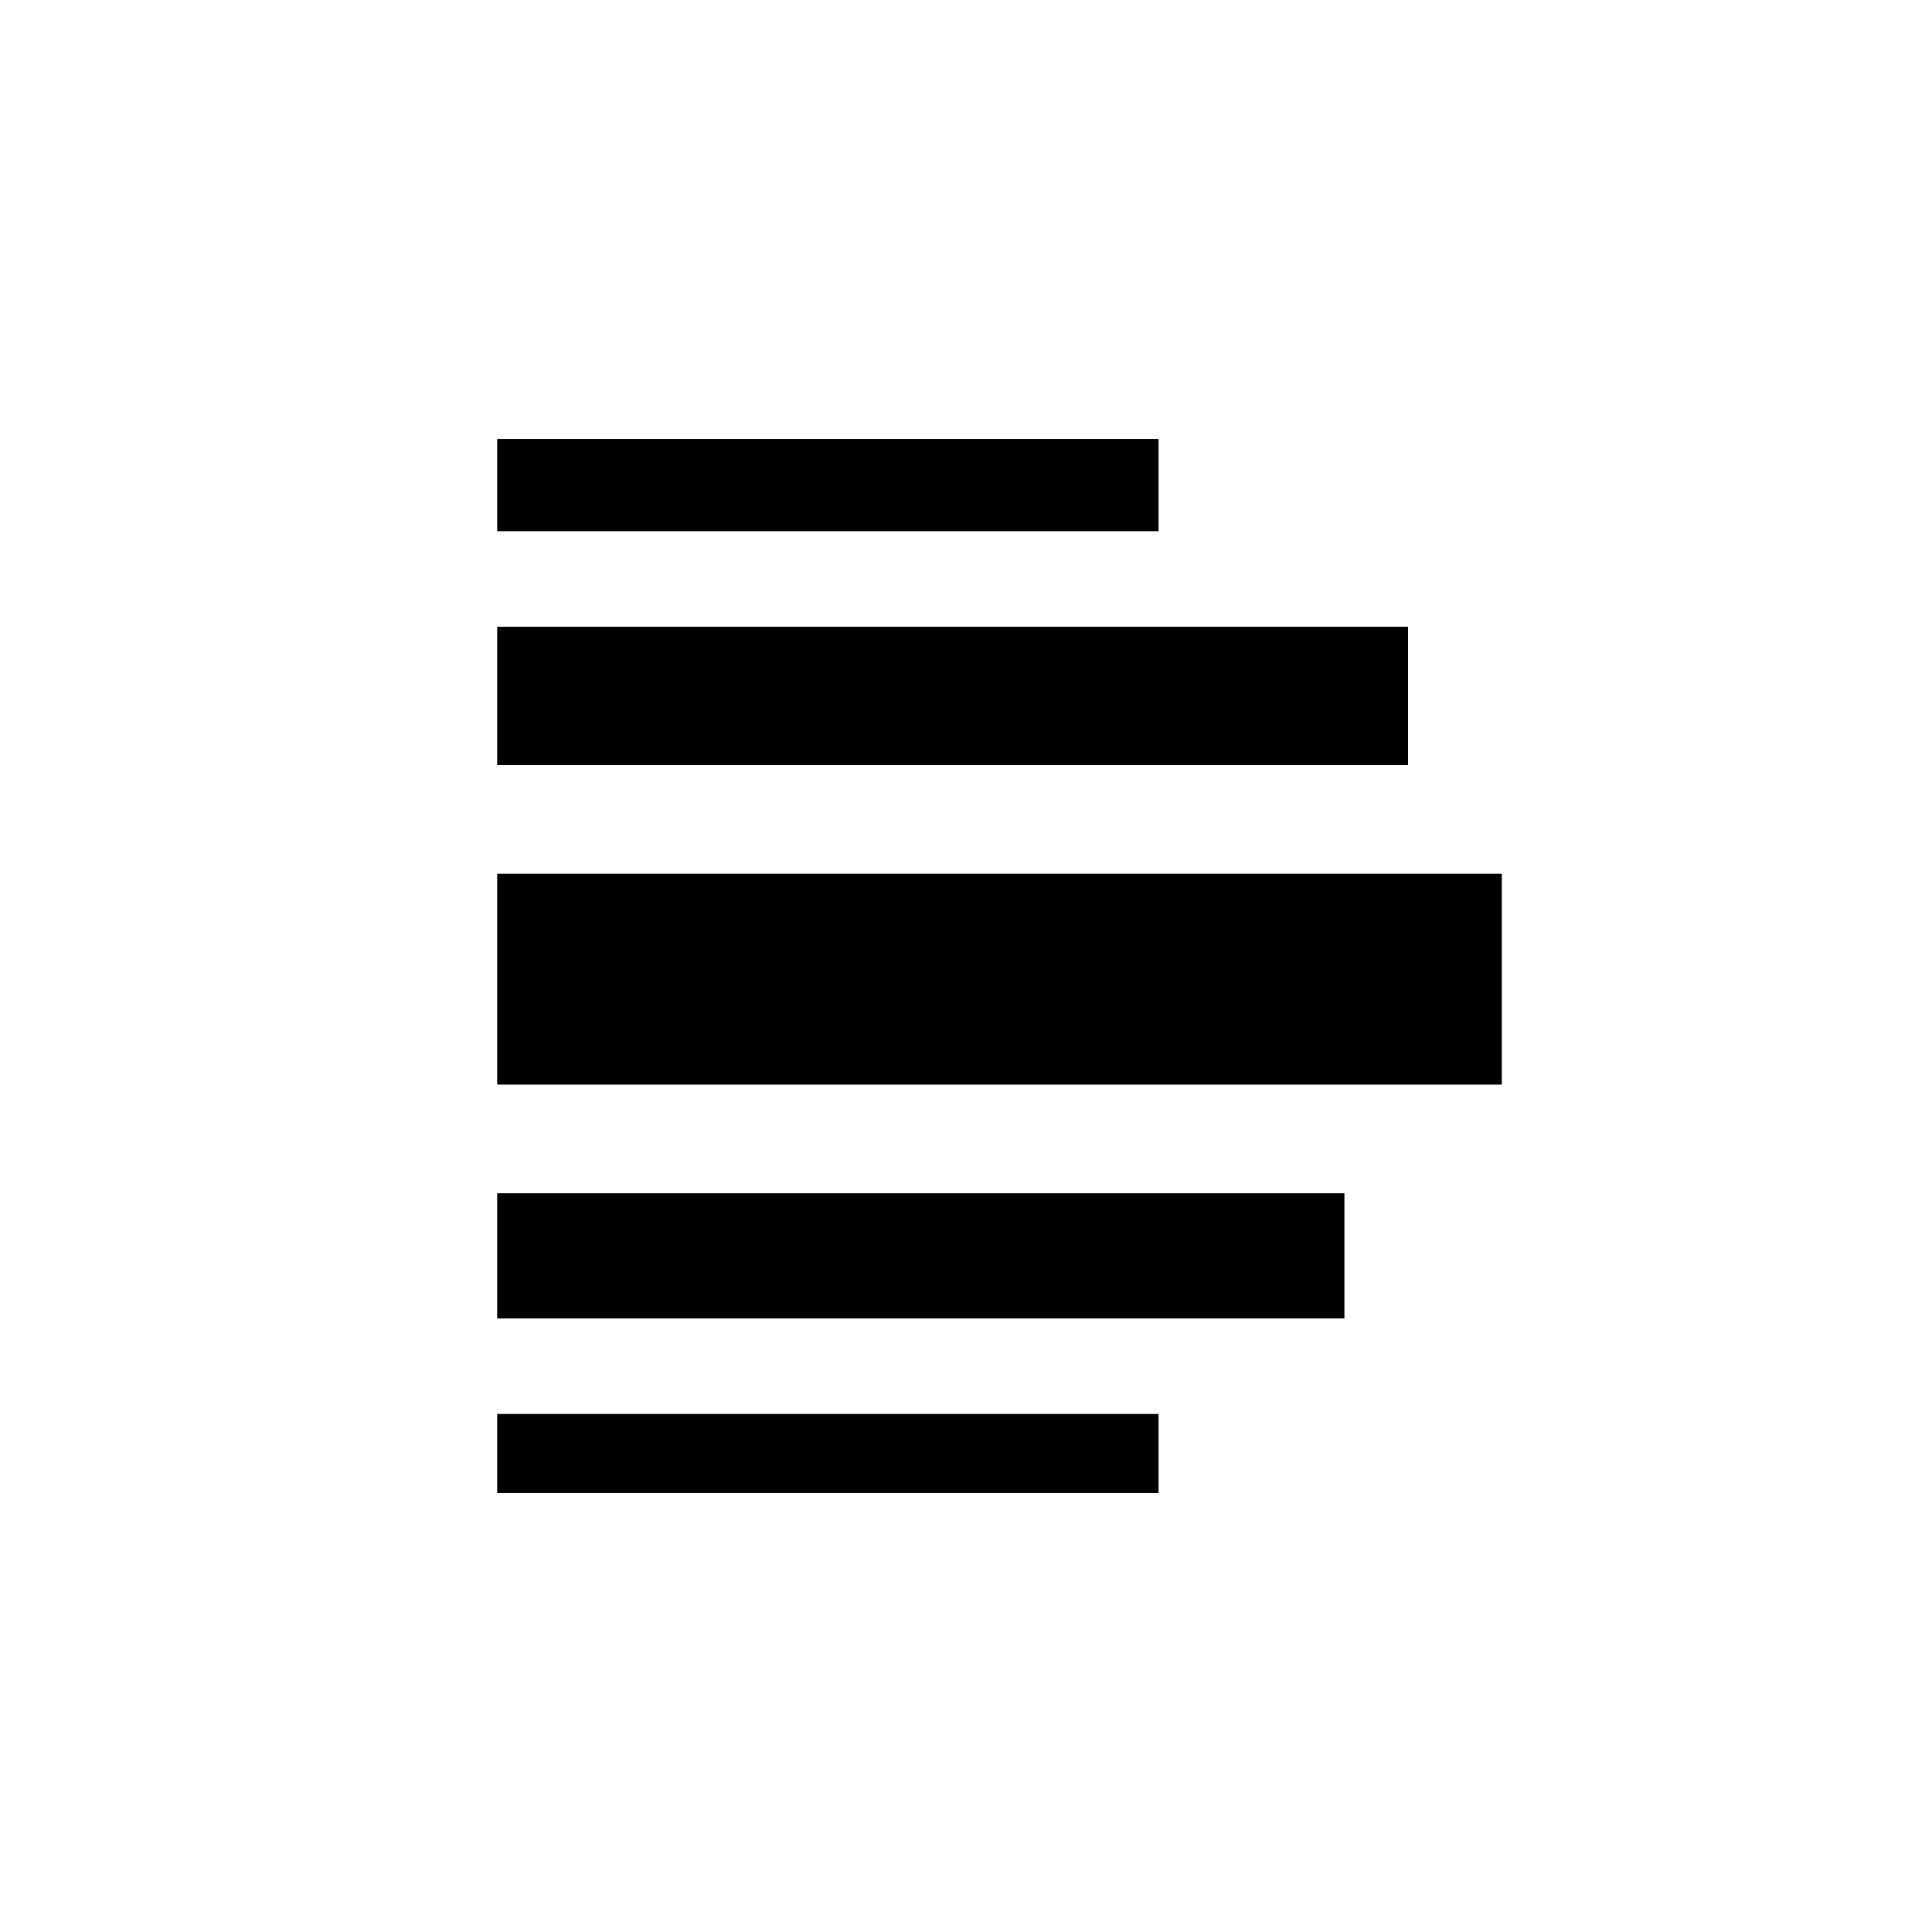
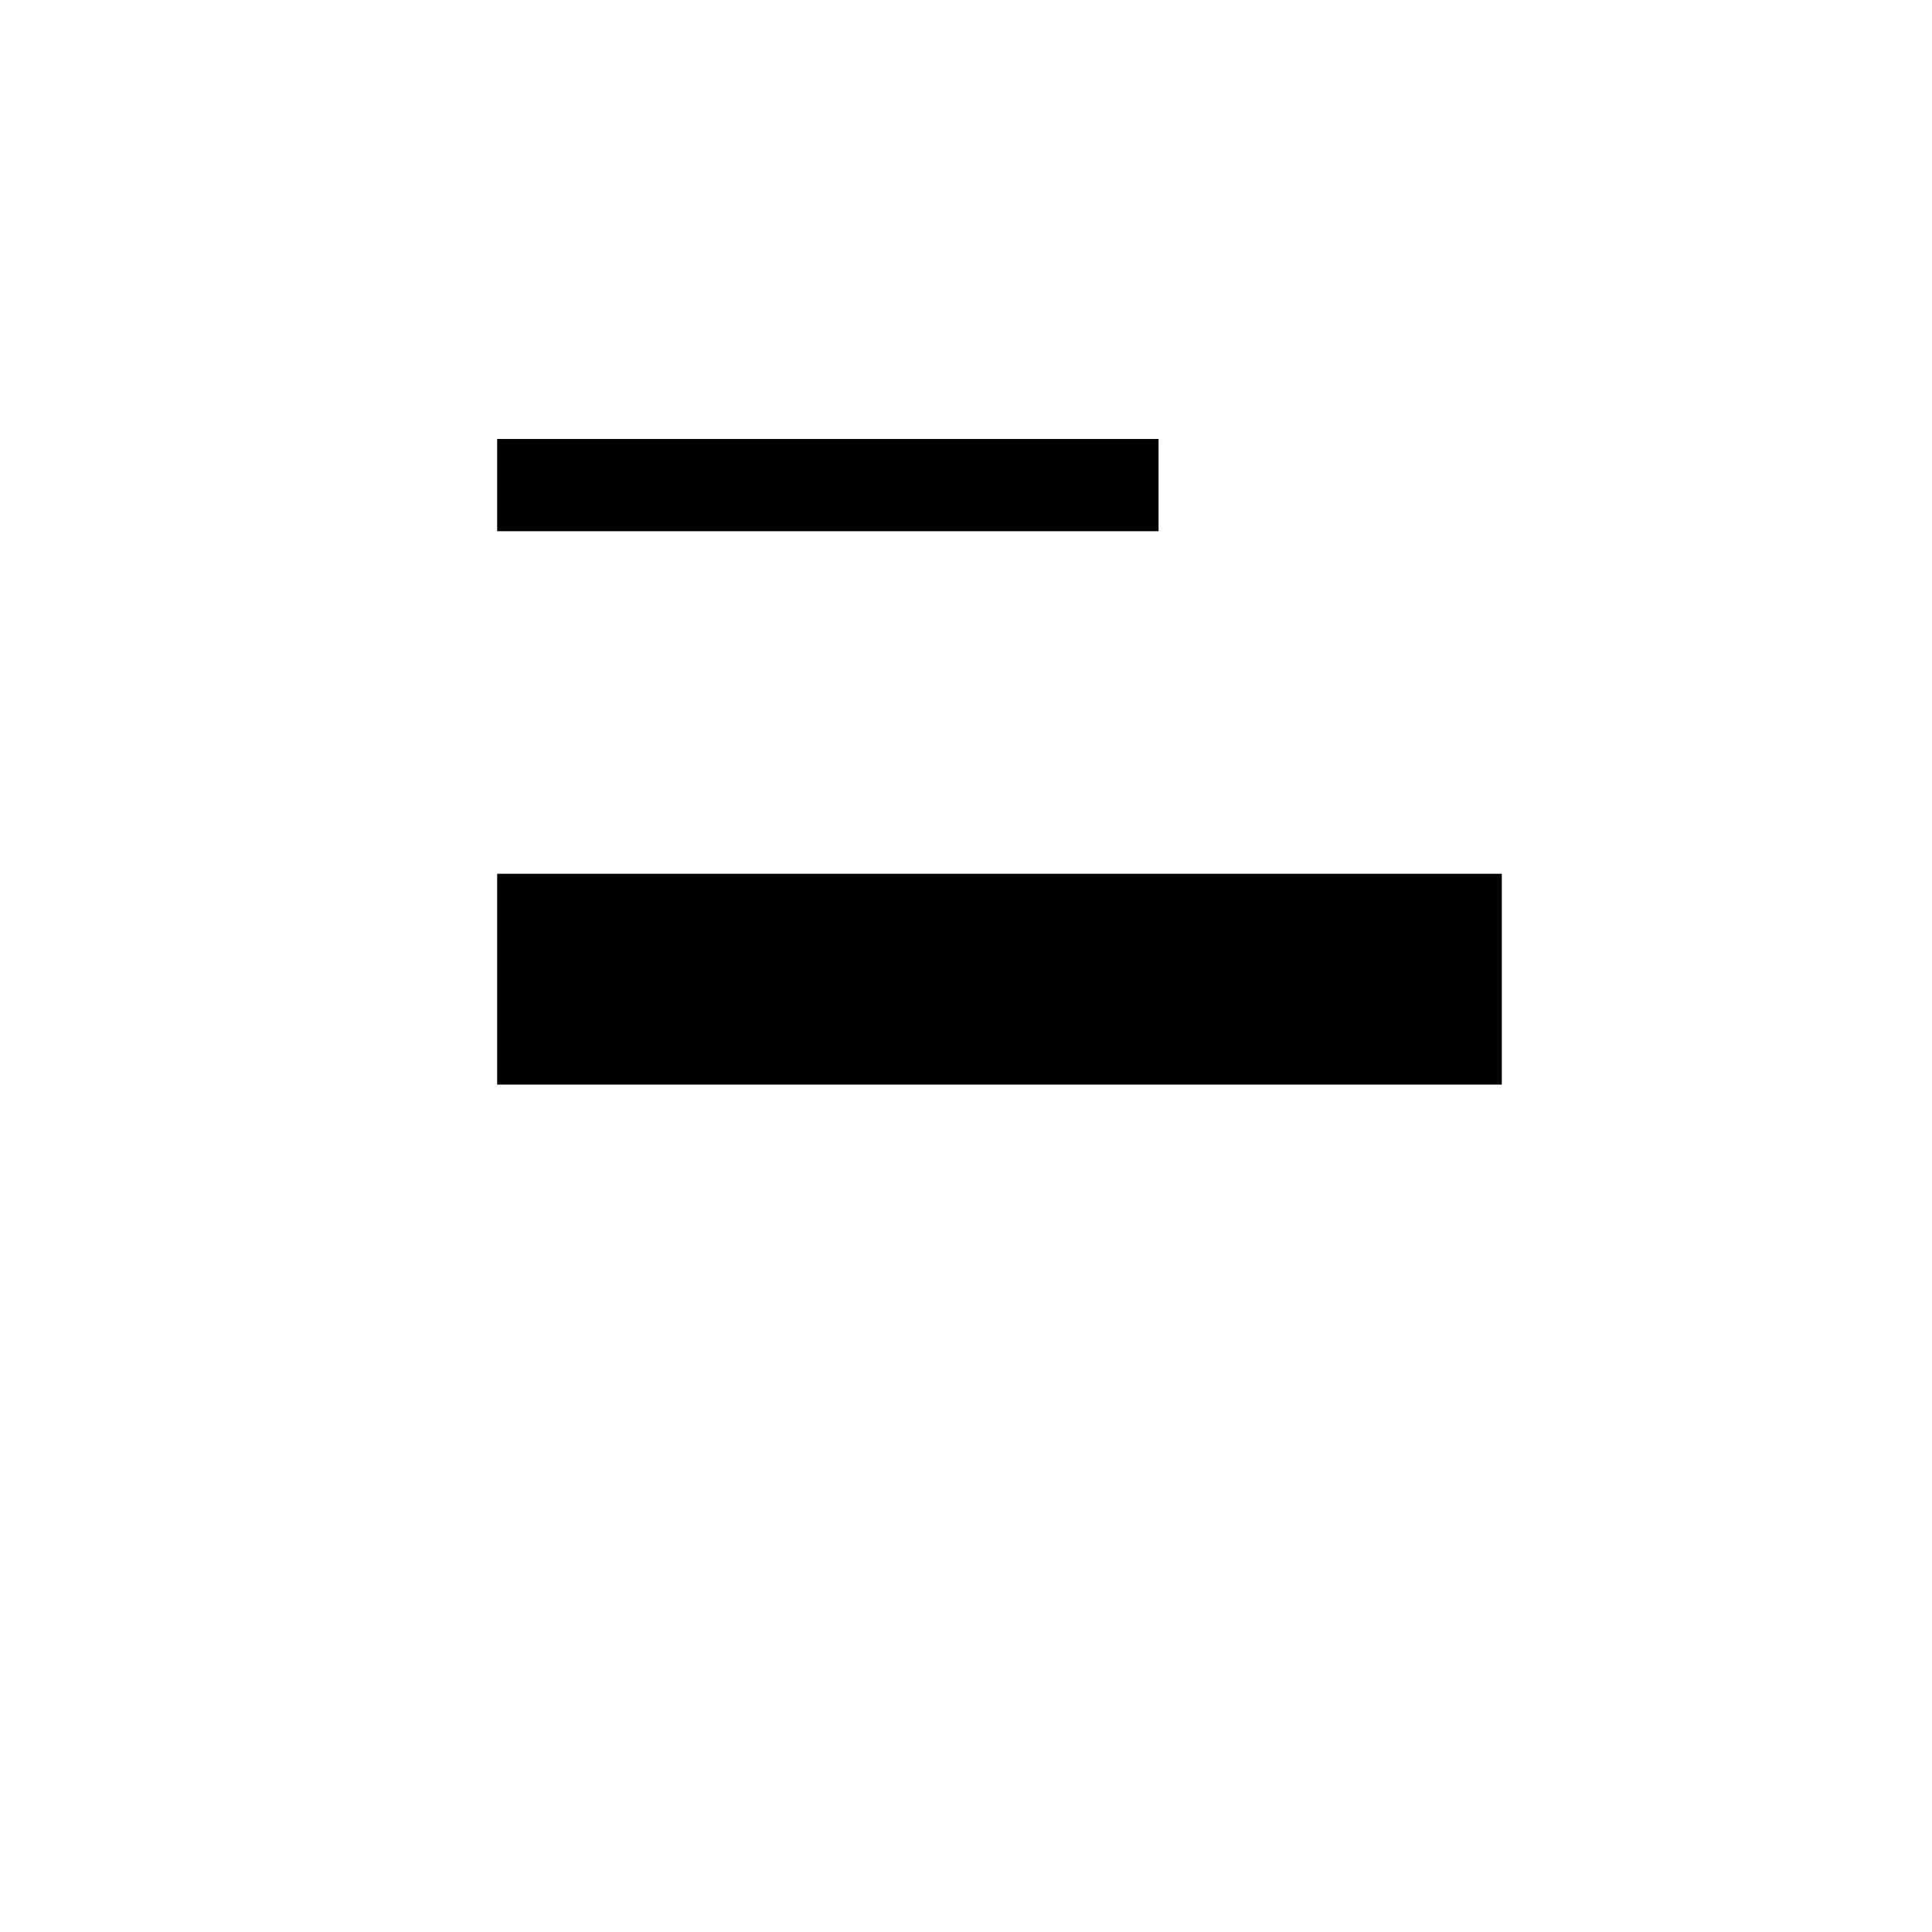
<svg xmlns="http://www.w3.org/2000/svg" fill="none" height="60" viewBox="0 0 60 60" width="60">
  <path d="m0 0h60v60h-60z" fill="#fff" />
  <g fill="#000">
    <path d="m15.44 13.633h20.54v2.864h-20.54z" />
-     <path d="m15.44 19.464h28.288v4.296h-28.288z" />
    <path d="m15.44 27.136h31.2v6.547h-31.2z" />
-     <path d="m15.44 37.058h26.312v3.887h-26.312z" />
-     <path d="m15.44 43.912h20.54v2.455h-20.54z" />
  </g>
</svg>